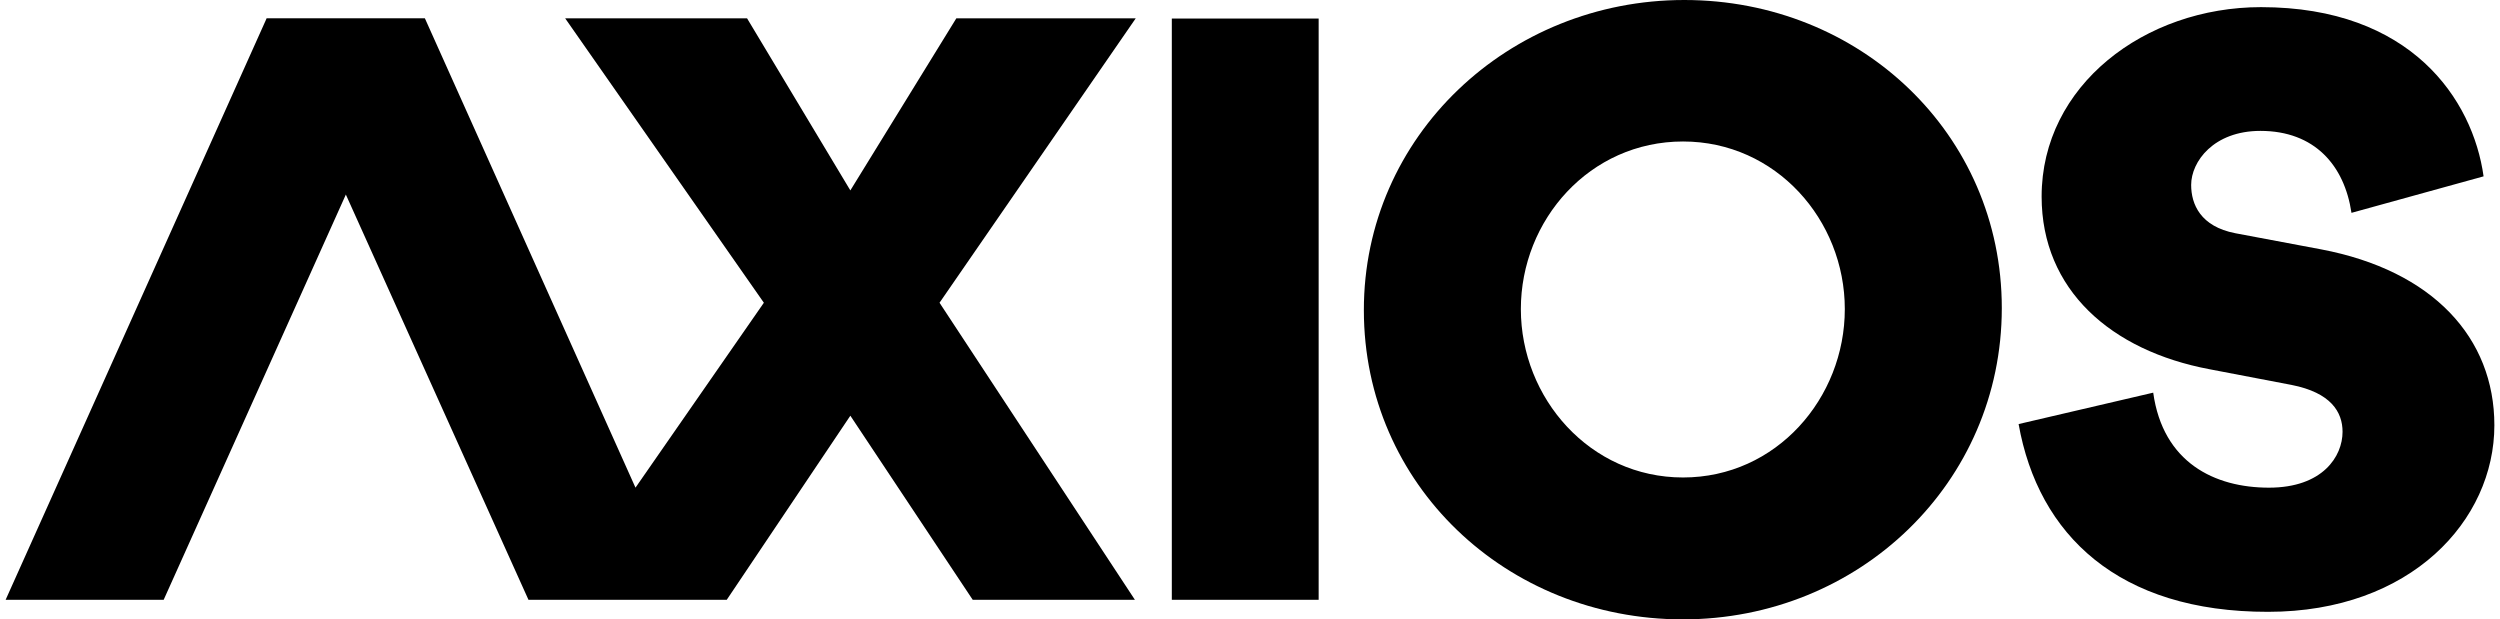
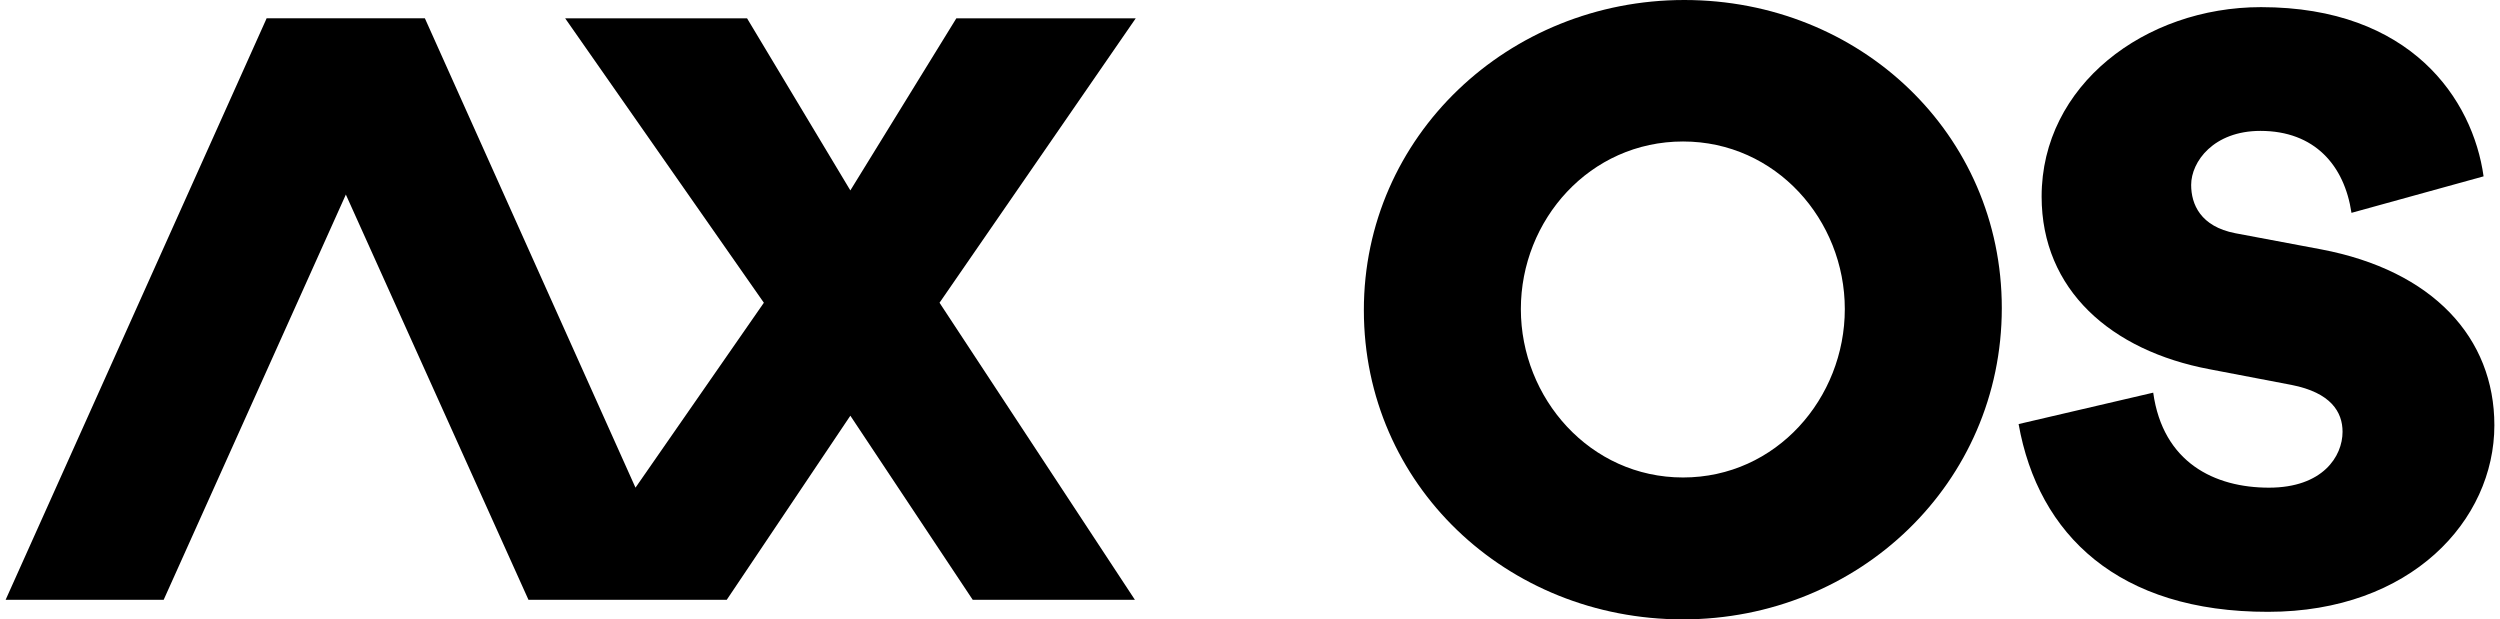
<svg xmlns="http://www.w3.org/2000/svg" width="222" height="55" viewBox="0 0 222 55" fill="none">
  <g clip-path="url(#clip0_3722_11366)">
-     <path d="M117.096 1.647V53.262H104.057V1.647H117.096Z" fill="black" />
    <path d="M149.564 0C165.182 0 177.76 11.894 177.76 27.355C177.76 42.87 165.09 55 149.436 55C133.781 55 121.111 43.033 121.111 27.554C121.092 12.094 133.947 0 149.564 0ZM149.454 42.4C157.741 42.4 163.819 35.357 163.819 27.446C163.819 19.534 157.705 12.564 149.454 12.564C141.166 12.564 135.052 19.534 135.052 27.446C135.052 35.357 141.185 42.4 149.454 42.4Z" fill="black" />
    <path d="M179.252 37.657L191.205 34.868C192.07 41.078 196.656 43.305 201.481 43.305C206.269 43.305 208.019 40.517 208.019 38.344C208.019 36.588 206.988 34.868 203.488 34.181L196.195 32.786C187.466 31.139 181.296 25.744 181.296 17.452C181.296 7.586 190.449 0.634 200.781 0.634C214.096 0.634 219.585 8.817 220.542 15.66L208.811 18.901C208.185 14.682 205.533 11.623 200.726 11.623C196.564 11.623 194.575 14.357 194.575 16.421C194.575 18.14 195.404 20.114 198.498 20.711L206.104 22.141C216.049 24.024 221.5 29.998 221.5 37.765C221.5 46.202 214.096 54.33 201.407 54.33C188.129 54.348 181.002 47.505 179.252 37.657Z" fill="black" />
    <path d="M14.534 53.262H0.5L23.668 1.647H37.739L14.534 53.262Z" fill="black" />
    <path d="M83.43 26.884L100.852 1.629H84.922L75.511 16.909L66.34 1.629H50.188L67.831 26.884L56.431 43.304L37.739 1.647H23.668L46.928 53.262H64.535L75.511 36.914L86.377 53.262H100.779L83.43 26.884Z" fill="black" />
  </g>
  <defs>
    <clipPath id="clip0_3722_11366">
      <rect width="221" height="55" fill="white" transform="translate(0.5)" />
    </clipPath>
  </defs>
</svg>